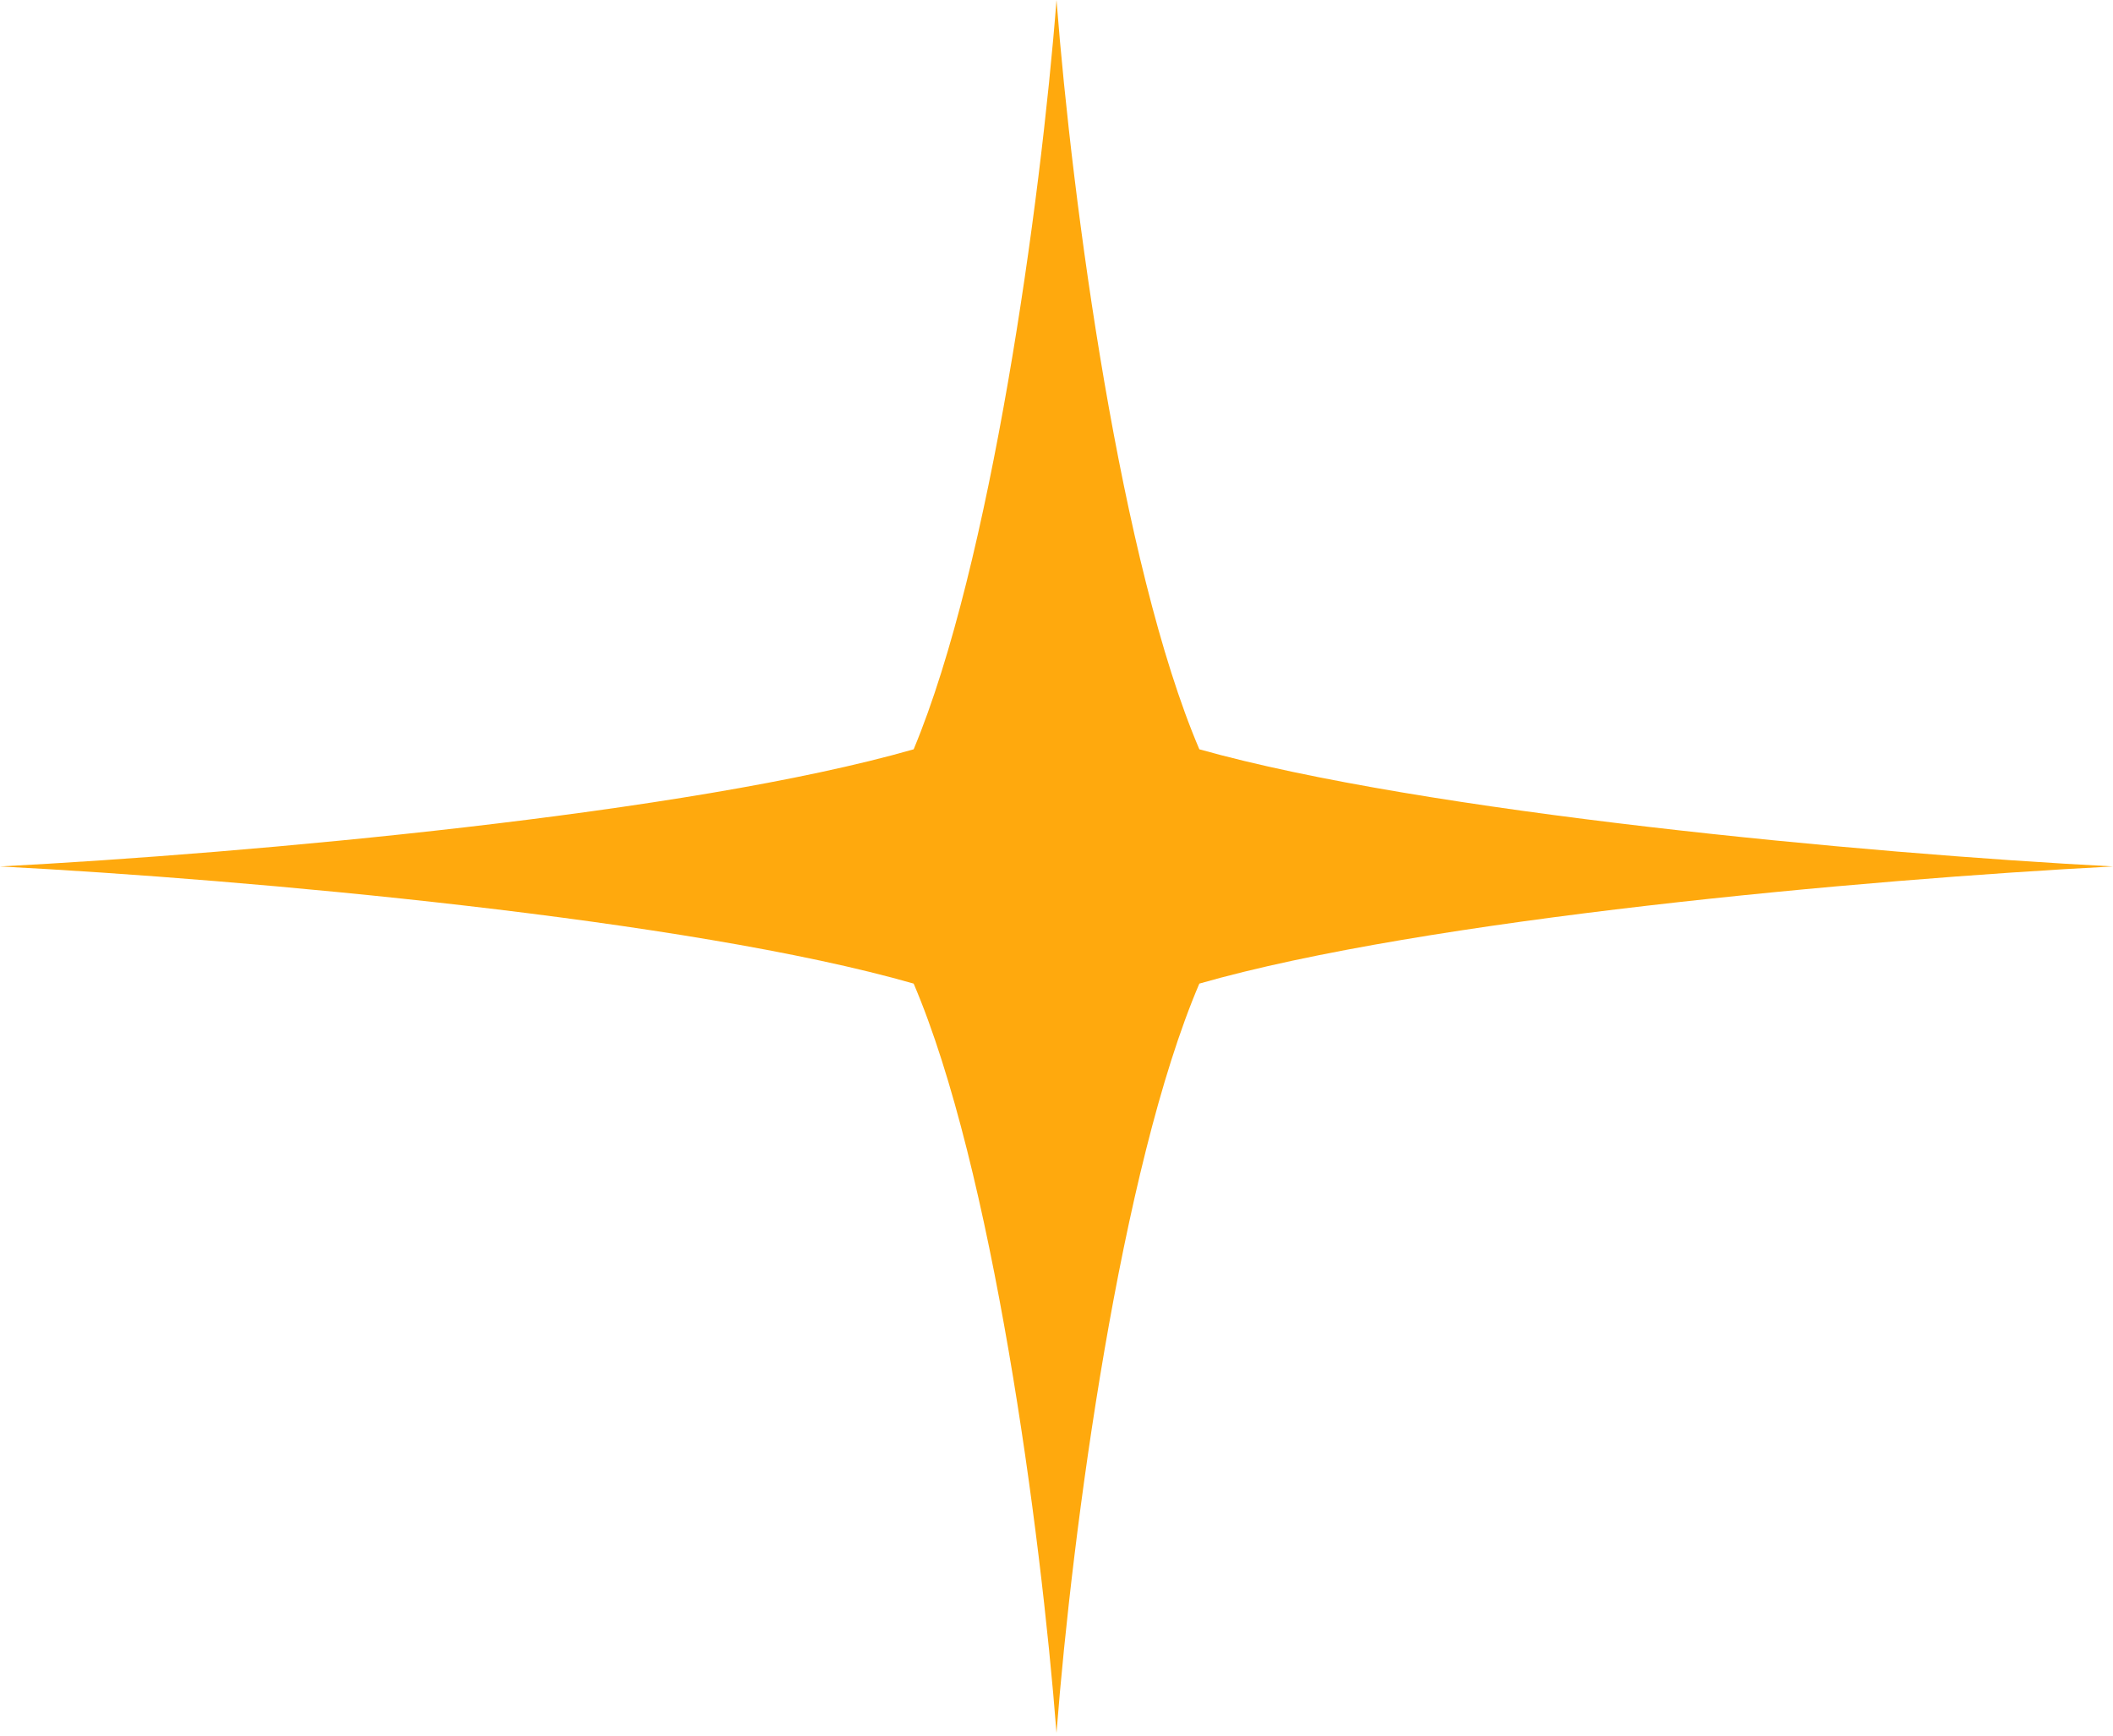
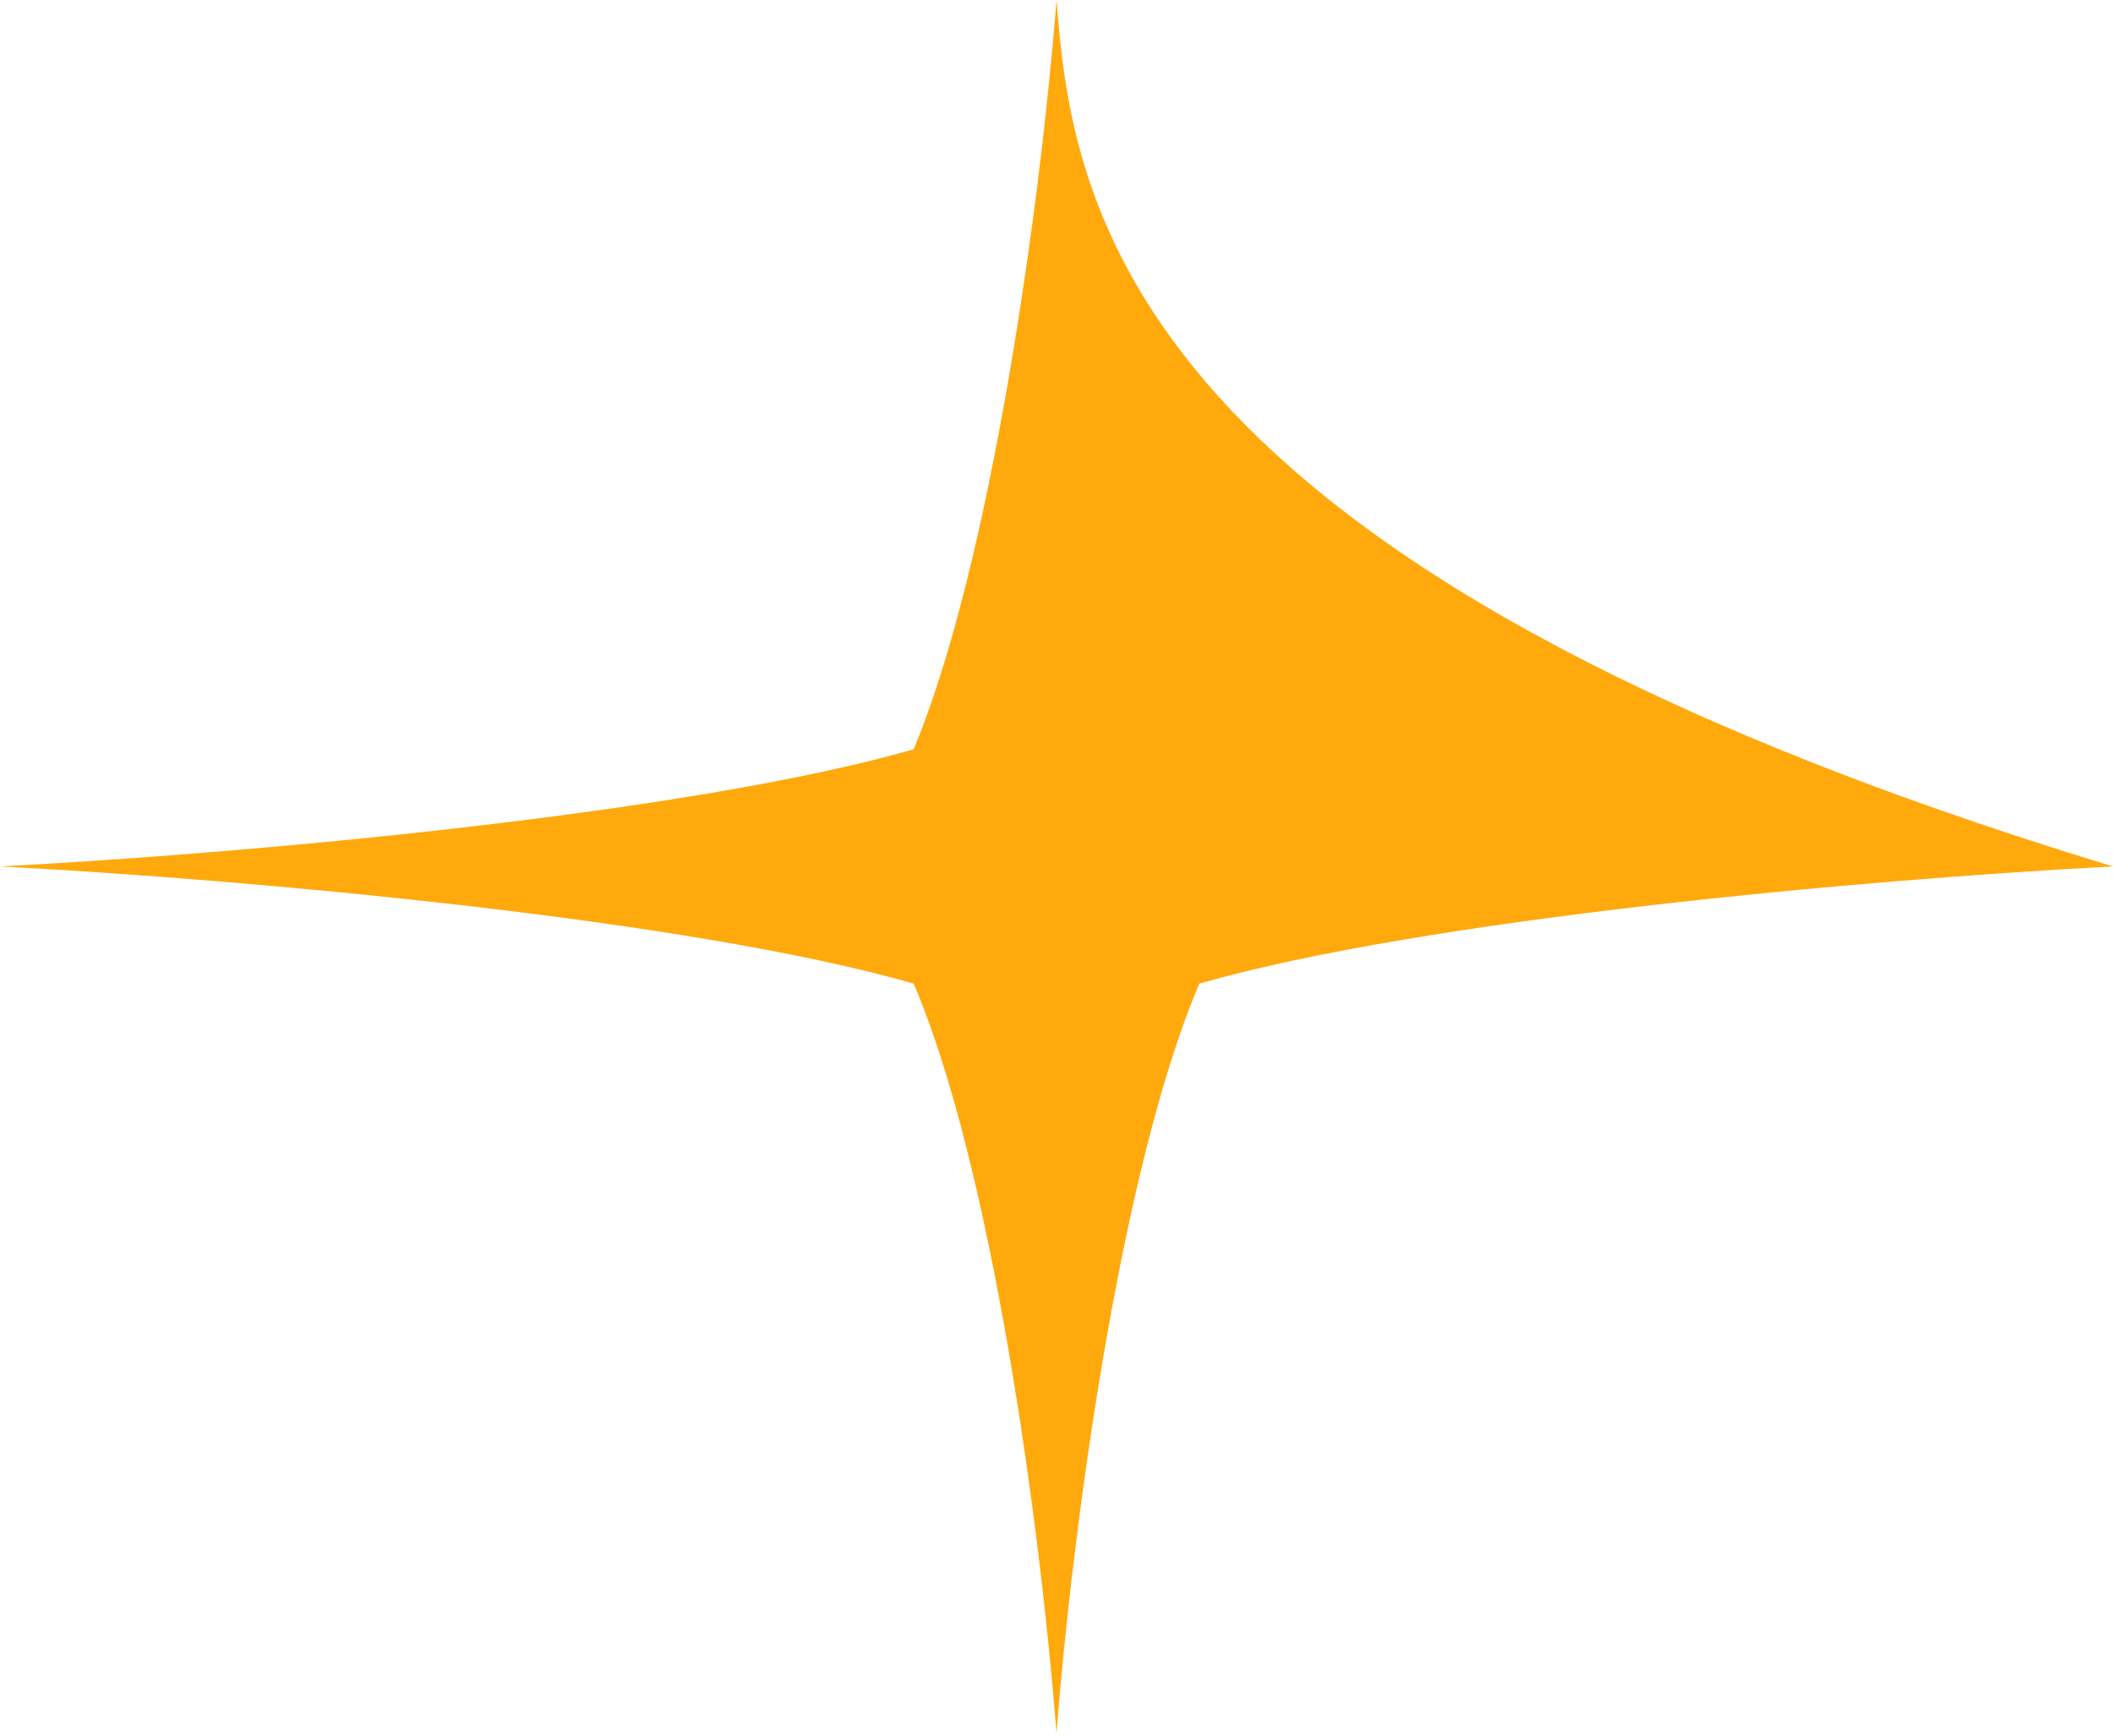
<svg xmlns="http://www.w3.org/2000/svg" width="196" height="161" viewBox="0 0 196 161" fill="none">
-   <path d="M111.25 91.24C132.102 85.255 172.95 81.575 196 80.373C172.95 79.171 132.102 75.365 111.25 69.506C103.953 52.405 99.465 18.904 98 0C96.535 18.904 91.894 52.405 84.75 69.506C63.898 75.49 23.05 79.171 0 80.373C23.05 81.575 63.898 85.255 84.75 91.24C92.047 108.316 96.535 141.842 98 160.746C99.465 141.842 103.953 108.316 111.25 91.24Z" fill="#FFA90D" />
+   <path d="M111.25 91.24C132.102 85.255 172.95 81.575 196 80.373C103.953 52.405 99.465 18.904 98 0C96.535 18.904 91.894 52.405 84.75 69.506C63.898 75.49 23.05 79.171 0 80.373C23.05 81.575 63.898 85.255 84.75 91.24C92.047 108.316 96.535 141.842 98 160.746C99.465 141.842 103.953 108.316 111.25 91.24Z" fill="#FFA90D" />
</svg>